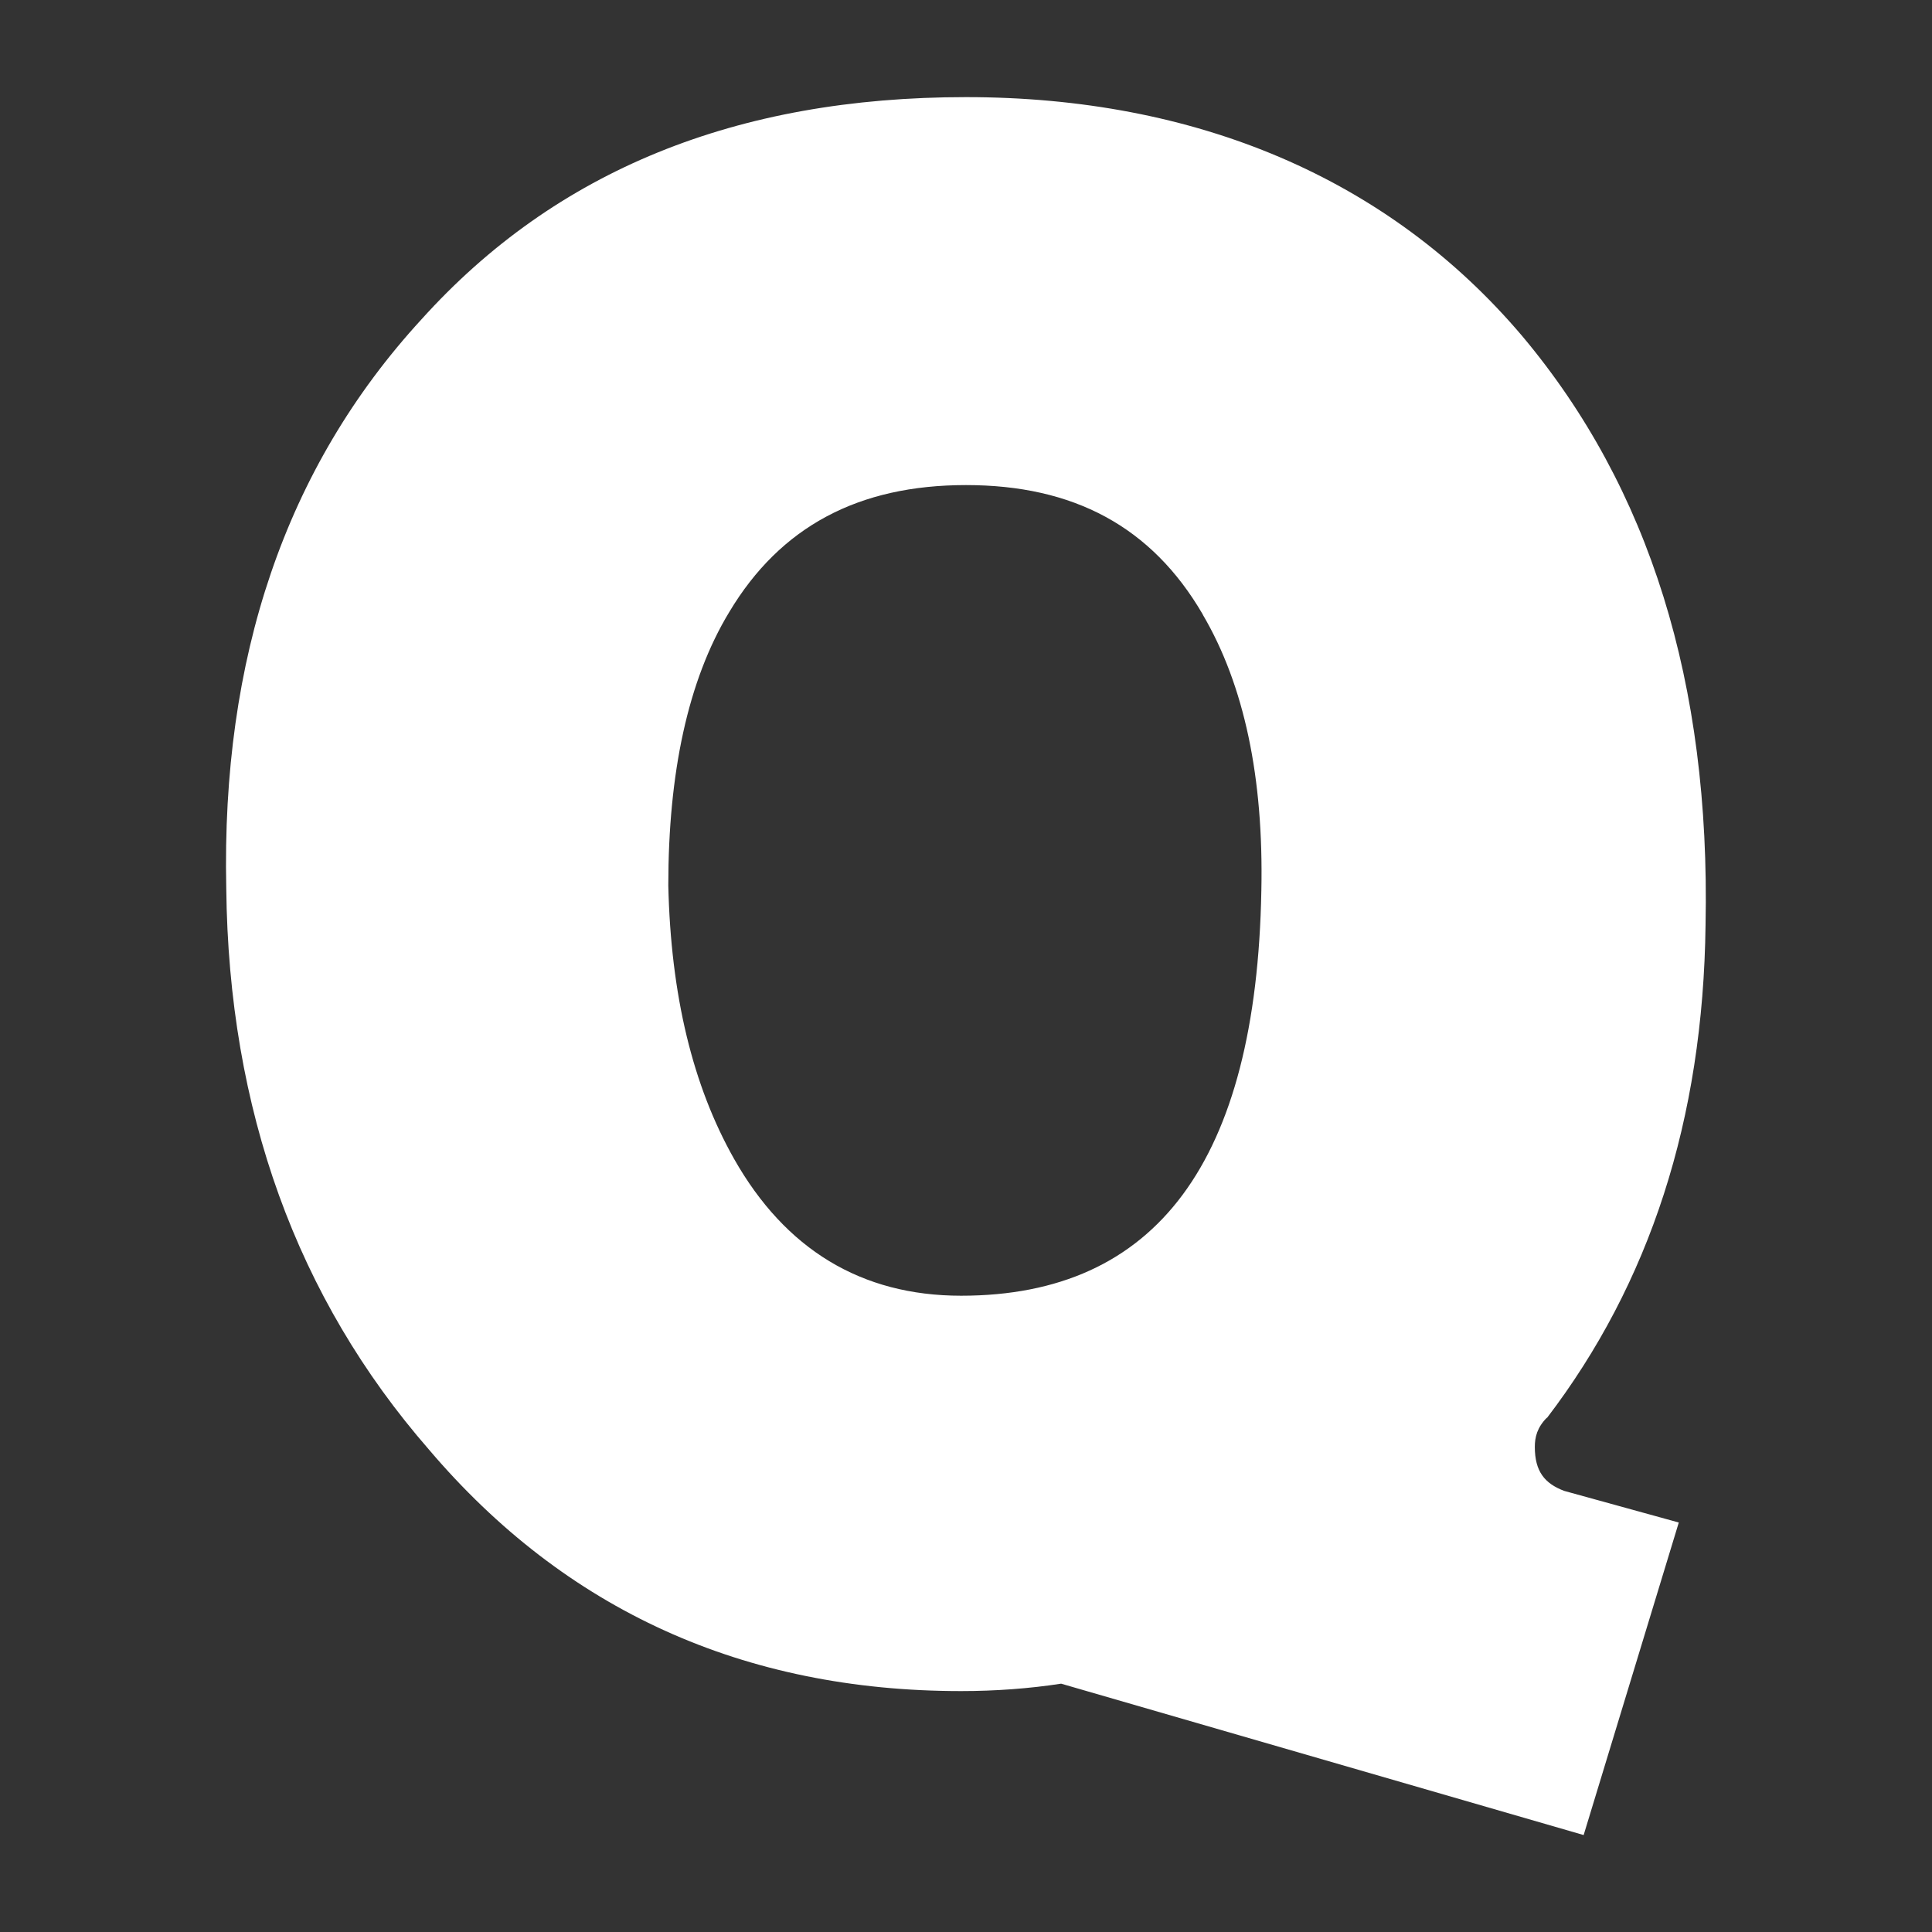
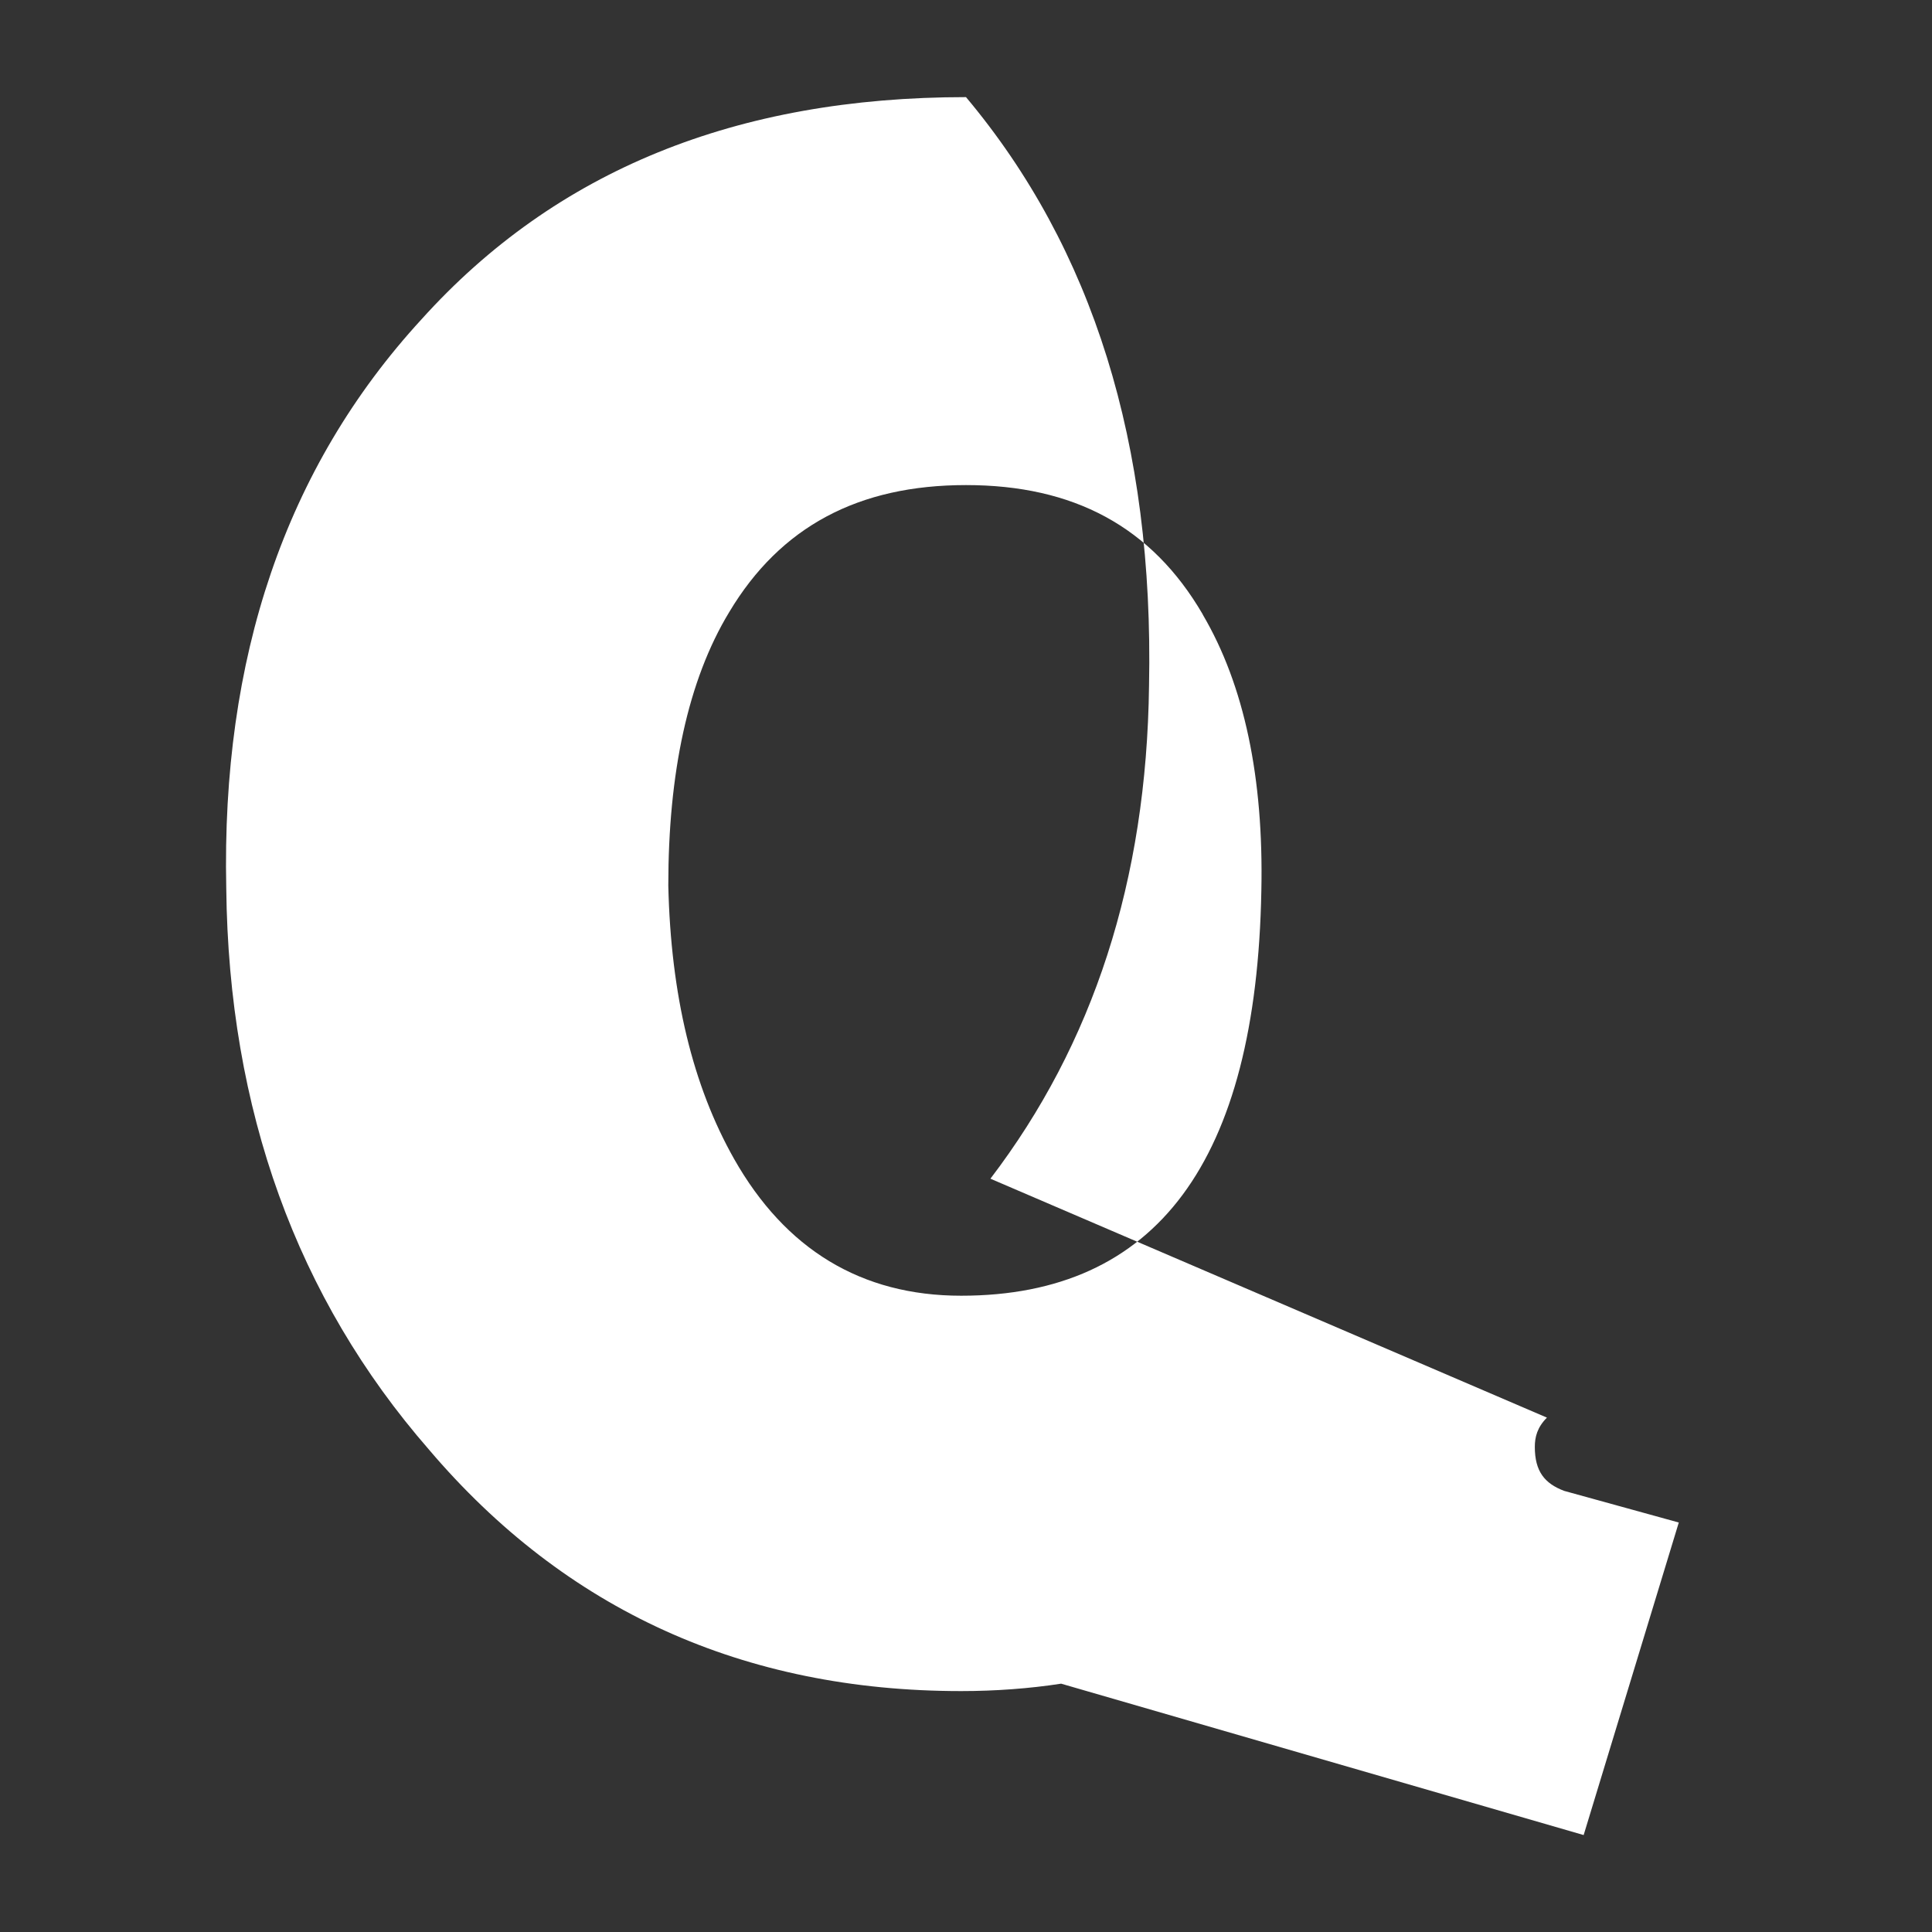
<svg xmlns="http://www.w3.org/2000/svg" id="_レイヤー_2" data-name="レイヤー 2" viewBox="0 0 106.82 106.82">
  <rect x="0" y="0" width="106.82" height="106.82" fill="#333333" stroke="none" />
  <defs>
    <style>
      .cls-1 {
        fill: none;
      }

      .cls-2 {
        fill: #fff;
      }
    </style>
  </defs>
  <g id="logo">
    <g>
-       <path class="cls-2" d="M85.53,78.38c-.54.54-.67,1.08-.67,1.62,0,1.35.54,2.02,1.62,2.43l6.34,1.75-5.26,17.28-28.89-8.37c-1.75.27-3.64.41-5.53.41-12.01,0-21.87-4.46-29.43-13.36-7.29-8.37-11.07-18.76-11.2-31.04-.27-12.69,3.24-23.22,10.8-31.45,7.42-8.23,17.41-12.28,30.1-12.28s23.35,4.46,30.77,13.23c7.02,8.37,10.39,19.17,10.12,32.53-.13,10.8-3.1,19.84-8.77,27.27ZM66.5,33.97c-2.83-4.86-7.15-7.15-13.09-7.15s-10.26,2.29-13.09,7.02c-2.29,3.78-3.37,8.91-3.37,15.12.14,6.07,1.35,11.07,3.64,15.12,2.83,4.99,7.02,7.56,12.55,7.56,10.8,0,16.33-7.42,16.6-22.41.13-6.21-.94-11.34-3.24-15.25Z" />
-       <rect class="cls-1" width="106.82" height="106.82" />
+       <path class="cls-2" d="M85.53,78.38c-.54.54-.67,1.08-.67,1.62,0,1.35.54,2.02,1.62,2.43l6.34,1.75-5.26,17.28-28.89-8.37c-1.75.27-3.64.41-5.53.41-12.01,0-21.87-4.46-29.43-13.36-7.29-8.37-11.07-18.76-11.2-31.04-.27-12.69,3.24-23.22,10.8-31.45,7.42-8.23,17.41-12.28,30.1-12.28c7.02,8.37,10.39,19.17,10.12,32.53-.13,10.8-3.1,19.84-8.77,27.27ZM66.5,33.97c-2.83-4.86-7.15-7.15-13.09-7.15s-10.26,2.29-13.09,7.02c-2.29,3.78-3.37,8.91-3.37,15.12.14,6.07,1.35,11.07,3.64,15.12,2.83,4.99,7.02,7.56,12.55,7.56,10.8,0,16.33-7.42,16.6-22.41.13-6.21-.94-11.34-3.24-15.25Z" />
    </g>
  </g>
</svg>